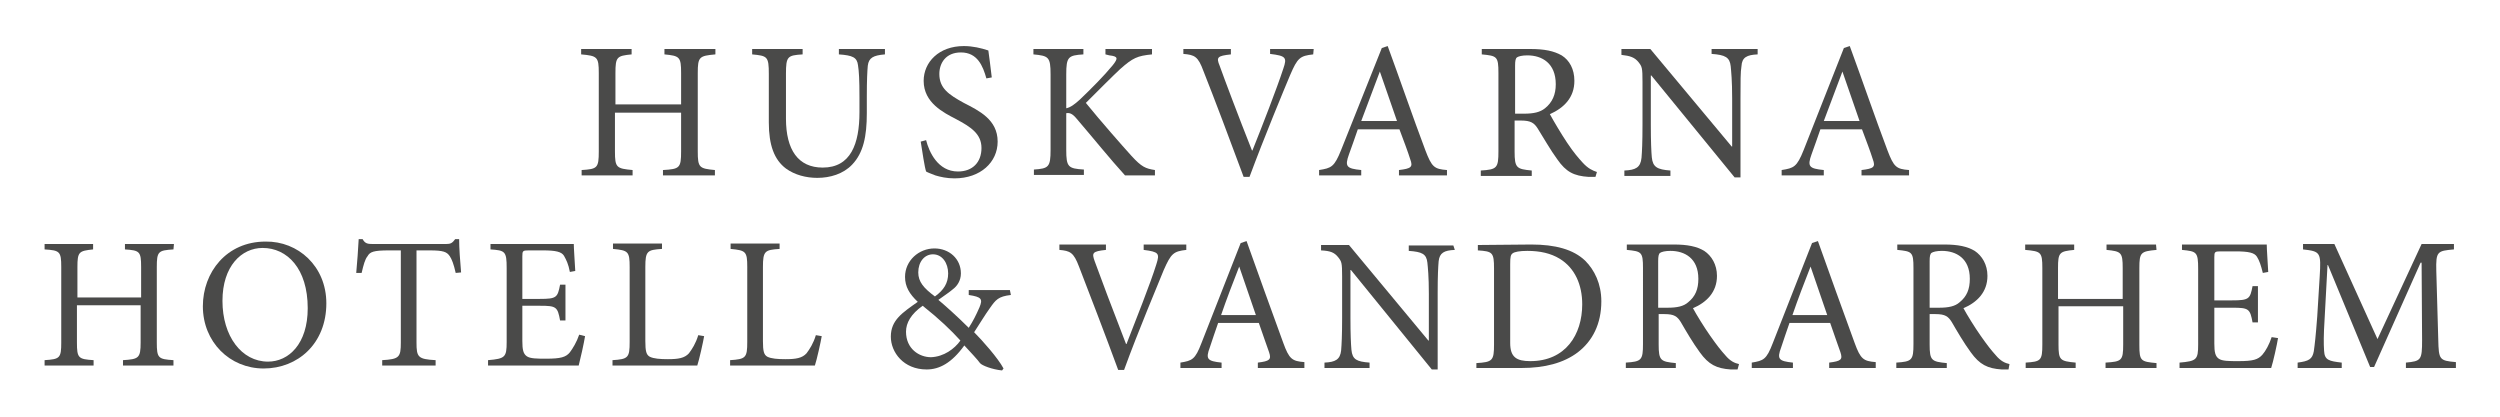
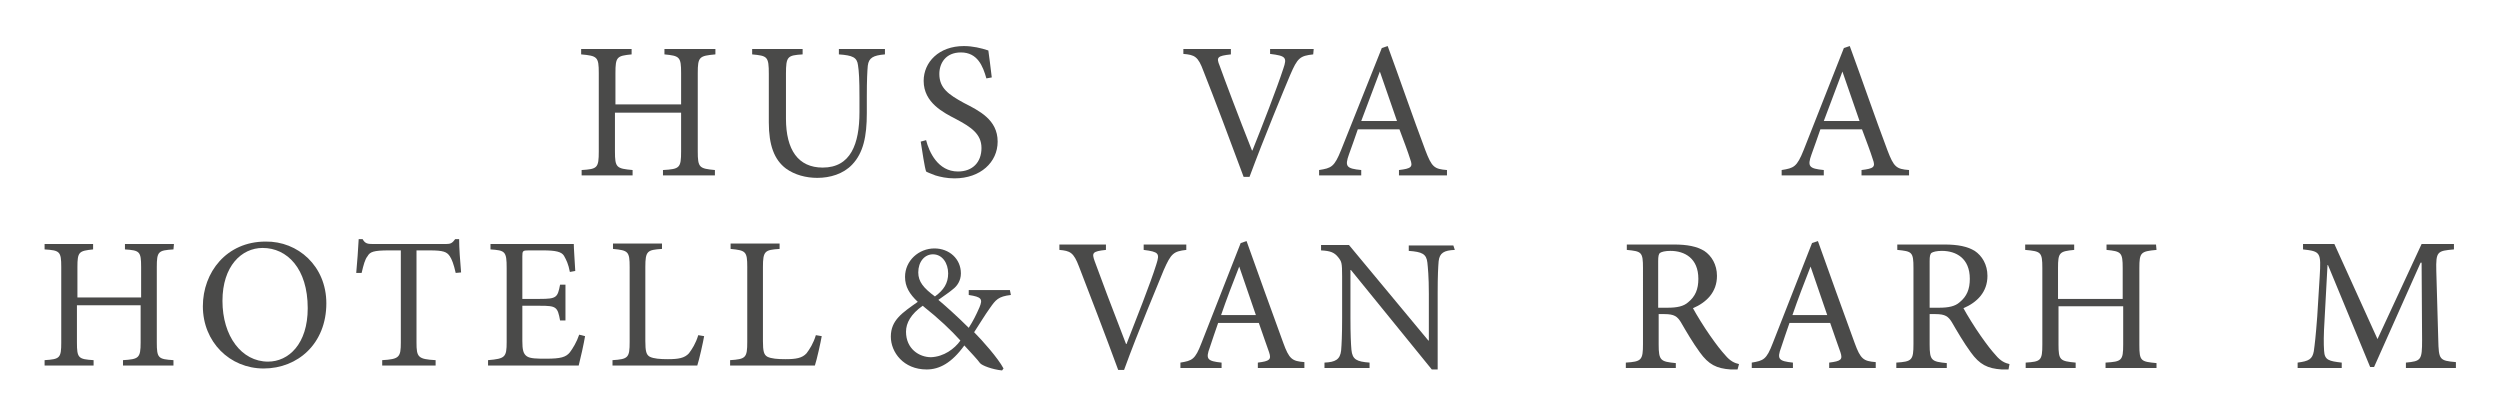
<svg xmlns="http://www.w3.org/2000/svg" version="1.1" id="Lager_2_00000067210697137350038260000017685718444311244181_" x="0px" y="0px" viewBox="0 0 510.2 85" style="enable-background:new 0 0 510.2 85;" xml:space="preserve">
  <style type="text/css">
	.st0{fill:#4A4A49;}
</style>
  <g>
    <g id="Hotell__x26__Vandrarhem">
      <g>
        <path class="st0" d="M35.4,50.9c-3.1,0.2-3.4,0.4-3.4,3.6v15.4c0,3.2,0.3,3.4,3.4,3.6v1.1H25.1v-1.1c3.2-0.2,3.6-0.4,3.6-3.6     v-7.6h-13v7.6c0,3.2,0.3,3.4,3.4,3.6v1.1h-10v-1.1c3.1-0.2,3.4-0.4,3.4-3.6V54.5c0-3.2-0.3-3.4-3.4-3.6v-1.1H19v1.1     c-2.9,0.3-3.2,0.5-3.2,3.6v6.2h13v-6.2c0-3.2-0.3-3.4-3.3-3.6v-1.1h10L35.4,50.9L35.4,50.9z" />
        <path class="st0" d="M66.6,61.9c0,8.2-5.8,13.3-12.8,13.3c-6.9,0-12.4-5.4-12.4-12.7c0-6.9,4.8-13.2,12.8-13.2     C60.8,49.2,66.6,54.3,66.6,61.9z M45.4,61.4c0,7.2,3.9,12.4,9.3,12.4c4.2,0,8.1-3.6,8.1-10.9c0-8.1-4.2-12.3-9.2-12.3     C49.3,50.6,45.4,54.3,45.4,61.4z" />
        <path class="st0" d="M93,55.7c-0.4-1.8-0.8-2.8-1.2-3.4c-0.6-0.9-1.3-1.2-4.1-1.2H85v18.8c0,3,0.3,3.4,3.9,3.6v1.1H78v-1.1     c3.5-0.2,3.8-0.6,3.8-3.6V51.1h-2.4c-3.2,0-3.9,0.3-4.4,1.2c-0.5,0.6-0.8,1.7-1.2,3.4h-1.1c0.2-2.3,0.4-4.8,0.5-6.9H74     c0.5,0.9,1,1,2.1,1H91c1,0,1.3-0.2,1.9-1h0.8c0,1.8,0.2,4.5,0.4,6.8L93,55.7z" />
        <path class="st0" d="M119.4,68.6c-0.2,1.3-1,4.9-1.3,6H99.6v-1.1c3.5-0.3,3.8-0.6,3.8-3.7V54.7c0-3.4-0.3-3.6-3.3-3.8v-1.1h17     c0,0.9,0.2,3.6,0.3,5.5l-1.1,0.2c-0.3-1.6-0.7-2.4-1.2-3.3c-0.5-0.8-1.6-1.1-4.3-1.1h-2.9c-1.2,0-1.3,0.1-1.3,1.2V61h3.6     c3.4,0,3.6-0.3,4.1-2.9h1.1v7.3h-1.1c-0.5-2.8-0.8-3-4.1-3h-3.6v7.2c0,1.8,0.2,2.6,0.9,3.1c0.7,0.5,2.1,0.5,4,0.5     c2.9,0,4-0.3,4.8-1.3c0.6-0.8,1.4-2.1,1.9-3.6L119.4,68.6z" />
        <path class="st0" d="M143.7,68.6c-0.2,1.2-1,4.8-1.4,6H125v-1.1c3.2-0.2,3.5-0.5,3.5-3.7V54.5c0-3.2-0.3-3.4-3.4-3.7v-1.1h10v1.1     c-3,0.2-3.4,0.4-3.4,3.7v15.1c0,2.1,0.2,2.8,0.9,3.2c0.8,0.4,2.1,0.5,3.7,0.5c2.1,0,3.4-0.2,4.3-1.2c0.6-0.8,1.4-2,1.9-3.7     L143.7,68.6z" />
        <path class="st0" d="M167.7,68.6c-0.2,1.2-1,4.8-1.4,6H149v-1.1c3.2-0.2,3.5-0.5,3.5-3.7V54.5c0-3.2-0.3-3.4-3.4-3.7v-1.1h10v1.1     c-3,0.2-3.4,0.4-3.4,3.7v15.1c0,2.1,0.2,2.8,0.9,3.2c0.8,0.4,2.1,0.5,3.7,0.5c2.1,0,3.4-0.2,4.3-1.2c0.6-0.8,1.4-2,1.9-3.7     L167.7,68.6z" />
      </g>
      <g>
        <path class="st0" d="M206.3,60.2c-2.6,0.3-3.1,1-4.3,2.7c-1,1.4-1.9,2.9-3.2,4.9c1.6,1.6,4.9,5.3,6,7.4l-0.3,0.4     c-2-0.2-4.1-1-4.5-1.5c-0.4-0.6-2-2.3-3.2-3.6c-2.6,3.6-5.1,4.9-7.7,4.9c-4.7,0-7.3-3.5-7.3-6.7c0-3.4,2.4-4.9,5.5-7.1     c-1.7-1.6-2.6-3.1-2.6-5.1c0-3.3,2.8-5.8,6-5.8c3,0,5.4,2.1,5.4,5.1c0,1.5-0.8,2.6-1.6,3.2c-0.7,0.6-1.6,1.2-3,2.2     c1.2,1,3.8,3.3,6.2,5.7c0.9-1.4,1.5-2.6,2.2-4.2c0.7-1.7,0.4-2.1-2.2-2.5v-1h8.4L206.3,60.2L206.3,60.2z M196,69.5     c-1.9-2.1-4.3-4.4-7.7-7.1c-2.4,1.7-3.4,3.5-3.4,5.3c0,3.5,2.7,5.2,5.1,5.2C192.6,72.8,194.8,71.2,196,69.5z M187.4,55.6     c0,1.9,1.1,3.2,3.4,4.9c1.8-1.3,2.7-2.7,2.7-4.7c0-2.1-1.2-3.9-3.1-3.9C188.7,51.9,187.4,53.4,187.4,55.6z" />
      </g>
      <g>
        <path class="st0" d="M242.1,51c-2.6,0.3-3.1,0.7-4.6,4.1c-1,2.5-5.2,12.4-8.1,20.4h-1.2c-2.6-7.1-5.8-15.4-8-21.1     c-1.1-2.9-1.8-3.2-4-3.4v-1.1h9.5V51c-2.8,0.3-2.9,0.6-2.3,2.3c1,2.8,3.8,10.2,6.4,16.9h0.1c1.9-4.9,4.9-12.4,6.1-16.3     c0.7-2.2,0.5-2.5-2.6-2.9v-1.1h8.7L242.1,51L242.1,51z" />
        <path class="st0" d="M256.7,75.1V74c2.4-0.3,2.8-0.6,2.3-2.1s-1.3-3.6-2.1-6h-8.3c-0.6,1.8-1.2,3.4-1.7,5     c-0.9,2.4-0.5,2.8,2.4,3.1v1.1h-8.4V74c2.4-0.4,3-0.6,4.3-4l8-20.4l1.2-0.4c2.4,6.7,5,14,7.5,20.8c1.2,3.3,1.8,3.7,4.3,3.9v1.2     H256.7z M252.9,54.4L252.9,54.4c-1.3,3.3-2.6,6.7-3.7,9.9h7.1L252.9,54.4z" />
        <path class="st0" d="M296.9,51c-2.2,0.1-3.1,0.6-3.3,2.3c-0.1,1.2-0.2,2.9-0.2,6.5v15.6h-1.2l-16.5-20.3h-0.1v9.7     c0,3.6,0.1,5.4,0.2,6.6c0.2,2,1.1,2.4,3.7,2.6v1.1h-9.2V74c2.2-0.1,3.2-0.6,3.4-2.5c0.1-1.2,0.2-3.1,0.2-6.6v-8.5     c0-2.8-0.1-3-0.8-3.9c-0.8-1-1.6-1.3-3.5-1.4V50h5.7l16.2,19.5h0.1V60c0-3.6-0.2-5.4-0.3-6.4c-0.2-1.8-1.1-2.2-3.8-2.4v-1.1h9.1     L296.9,51L296.9,51z" />
-         <path class="st0" d="M312.5,49.9c4.9,0,8.6,1,11,3.3c1.9,1.9,3.3,4.7,3.3,8.3c0,4.6-1.8,8.1-4.8,10.4c-2.9,2.2-6.8,3.2-11.5,3.2     h-9.2v-1c3.3-0.2,3.6-0.5,3.6-3.8V54.8c0-3.3-0.3-3.5-3.3-3.7V50L312.5,49.9L312.5,49.9z M308.2,70c0,2.9,1.3,3.7,4.1,3.7     c7.2,0,10.6-5.4,10.6-11.6c0-4-1.5-7.4-4.6-9.3c-1.8-1.1-4-1.6-6.6-1.6c-1.6,0-2.6,0.2-3,0.5s-0.5,0.7-0.5,2.2V70z" />
        <path class="st0" d="M354.6,75.4c-0.5,0-0.9,0-1.4,0c-2.9-0.2-4.5-1-6.3-3.5c-1.4-1.9-2.8-4.3-3.9-6.2c-0.7-1.1-1.3-1.6-3.3-1.6     h-1.2v6.2c0,3.3,0.4,3.5,3.5,3.8v1h-10.2V74c3.2-0.2,3.5-0.5,3.5-3.8V54.7c0-3.3-0.3-3.4-3.3-3.7v-1.1h9.6c2.8,0,4.7,0.4,6.2,1.3     c1.5,1,2.6,2.8,2.6,5.1c0,3.3-2.1,5.4-4.9,6.6c0.7,1.3,2.3,3.9,3.5,5.6c1.4,2,2.2,3,3.1,4c1,1.2,1.9,1.6,2.8,1.8L354.6,75.4z      M340.3,62.8c2,0,3.3-0.3,4.2-1.1c1.5-1.2,2.1-2.7,2.1-4.8c0-4.2-2.8-5.7-5.7-5.7c-1.1,0-1.8,0.2-2.1,0.4     c-0.3,0.2-0.4,0.7-0.4,1.7v9.5C338.4,62.8,340.3,62.8,340.3,62.8z" />
        <path class="st0" d="M373.3,75.1V74c2.4-0.3,2.8-0.6,2.3-2.1s-1.3-3.6-2.1-6h-8.3c-0.6,1.8-1.2,3.4-1.7,5     c-0.9,2.4-0.5,2.8,2.4,3.1v1.1h-8.4V74c2.4-0.4,3-0.6,4.3-4l8-20.4l1.2-0.4c2.4,6.7,5,14,7.5,20.8c1.2,3.3,1.8,3.7,4.3,3.9v1.2     H373.3z M369.5,54.4L369.5,54.4c-1.3,3.3-2.6,6.7-3.7,9.9h7.1L369.5,54.4z" />
        <path class="st0" d="M409.9,75.4c-0.5,0-0.9,0-1.4,0c-2.9-0.2-4.5-1-6.3-3.5c-1.4-1.9-2.8-4.3-3.9-6.2c-0.7-1.1-1.3-1.6-3.3-1.6     h-1.2v6.2c0,3.3,0.4,3.5,3.5,3.8v1H387V74c3.2-0.2,3.5-0.5,3.5-3.8V54.7c0-3.3-0.3-3.4-3.3-3.7v-1.1h9.6c2.8,0,4.7,0.4,6.2,1.3     c1.5,1,2.6,2.8,2.6,5.1c0,3.3-2.1,5.4-4.9,6.6c0.7,1.3,2.3,3.9,3.5,5.6c1.4,2,2.2,3,3.1,4c1,1.2,1.9,1.6,2.8,1.8L409.9,75.4z      M395.7,62.8c2,0,3.3-0.3,4.2-1.1c1.5-1.2,2.1-2.7,2.1-4.8c0-4.2-2.8-5.7-5.7-5.7c-1.1,0-1.8,0.2-2.1,0.4     c-0.3,0.2-0.4,0.7-0.4,1.7v9.5C393.8,62.8,395.7,62.8,395.7,62.8z" />
        <path class="st0" d="M440.1,51c-3.2,0.3-3.5,0.5-3.5,3.7v15.7c0,3.3,0.3,3.4,3.5,3.7v1h-10.4V74c3.3-0.2,3.6-0.4,3.6-3.7v-7.8     h-13.2v7.8c0,3.2,0.3,3.4,3.5,3.7v1.1h-10.2V74c3.1-0.2,3.4-0.4,3.4-3.7V54.7c0-3.3-0.3-3.4-3.5-3.7v-1.1h10V51     c-3,0.3-3.3,0.5-3.3,3.7V61h13.2v-6.3c0-3.2-0.3-3.4-3.3-3.7v-1.1H440L440.1,51L440.1,51z" />
-         <path class="st0" d="M464.9,69c-0.2,1.3-1,4.9-1.4,6.1h-18.7V74c3.5-0.3,3.8-0.6,3.8-3.7V54.9c0-3.5-0.3-3.6-3.3-3.9v-1.1h17.3     c0,1,0.2,3.6,0.3,5.6l-1.1,0.2c-0.4-1.6-0.7-2.5-1.2-3.3s-1.6-1.1-4.4-1.1h-3c-1.2,0-1.3,0.1-1.3,1.2v8.8h3.6     c3.5,0,3.7-0.3,4.2-2.9h1.1v7.4h-1.1c-0.5-2.8-0.8-3-4.1-3h-3.7v7.3c0,1.8,0.2,2.6,0.9,3.1c0.7,0.5,2.1,0.5,4,0.5     c3,0,4-0.3,4.9-1.3c0.7-0.8,1.4-2.1,1.9-3.6L464.9,69z" />
        <path class="st0" d="M491,75.1V74c3.1-0.3,3.3-0.5,3.3-4.6l-0.1-15.8H494l-9.5,21.3h-0.8l-8.6-20.8H475l-0.6,11.1     c-0.2,3.2-0.2,4.9-0.1,6.4c0.1,1.9,1,2.1,3.6,2.4v1.1h-9V74c2.3-0.3,3-0.7,3.3-2.3c0.2-1.4,0.4-3.1,0.7-7.1l0.5-8.1     c0.3-5,0.2-5.2-3.4-5.6v-1.1h6.4l8.8,19.4l9-19.4h6.6v1.1c-3.4,0.3-3.7,0.4-3.6,4.4l0.4,14c0.1,4.1,0.2,4.3,3.6,4.6v1.2H491     L491,75.1z" />
      </g>
    </g>
    <g id="Huskvarna">
      <path class="st0" d="M146,11.1c-3.3,0.3-3.6,0.5-3.6,3.8v16c0,3.3,0.3,3.5,3.5,3.8v1.1h-10.6v-1.1c3.4-0.2,3.7-0.4,3.7-3.8V23    h-13.5v7.9c0,3.3,0.3,3.5,3.6,3.8v1.1h-10.4v-1.1c3.2-0.2,3.5-0.4,3.5-3.8v-16c0-3.3-0.3-3.5-3.6-3.8V10h10.3v1.1    c-3,0.3-3.3,0.5-3.3,3.8v6.4H139v-6.4c0-3.3-0.3-3.5-3.4-3.8V10H146V11.1L146,11.1z" />
      <path class="st0" d="M180.6,11.1c-2.4,0.2-3.3,0.7-3.5,2.3c-0.1,1.1-0.2,2.8-0.2,6.4v3.3c0,4.7-0.7,8.1-3,10.5    c-1.8,1.9-4.5,2.7-7.1,2.7c-2.3,0-4.6-0.6-6.4-1.9c-2.4-1.8-3.5-4.8-3.5-9.4v-9.9c0-3.6-0.3-3.7-3.4-4V10h10.3v1.1    c-3.1,0.2-3.4,0.4-3.4,4v9.1c0,6.4,2.5,10,7.5,10c5.7,0,7.5-4.8,7.5-11.3v-3c0-3.7-0.1-5.3-0.3-6.6c-0.2-1.6-1.1-2-3.9-2.2V10h9.4    L180.6,11.1L180.6,11.1z" />
      <path class="st0" d="M201.3,16c-0.7-2.5-1.8-5.3-5.2-5.3c-3.1,0-4.4,2.2-4.4,4.4c0,2.9,1.9,4.2,5,5.9c3.1,1.6,6.9,3.4,6.9,7.9    c0,4.2-3.5,7.5-8.8,7.5c-1.6,0-2.9-0.3-3.9-0.6c-1-0.4-1.6-0.6-1.9-0.8c-0.3-0.8-0.8-4.2-1.1-6.1l1.1-0.3c0.6,2.4,2.4,6.4,6.5,6.4    c3,0,4.8-1.9,4.8-4.8s-2.2-4.3-5.2-5.9c-2.5-1.3-6.6-3.3-6.6-7.8c0-3.8,3.1-7.1,8.2-7.1c1.8,0,3.5,0.4,5,0.9    c0.2,1.4,0.4,3,0.7,5.5L201.3,16z" />
-       <path class="st0" d="M229.6,35.8c-3.1-3.4-6.3-7.4-9.9-11.6c-0.9-1.1-1.5-1.2-2.1-1.1v7.5c0,3.5,0.4,3.8,3.6,4v1.1H211v-1.1    c3-0.2,3.4-0.5,3.4-4V15.2c0-3.6-0.4-3.8-3.5-4.1V10h10.2v1.1c-3.1,0.2-3.5,0.5-3.5,4.1v6.9c0.9-0.2,1.7-0.8,2.8-1.8    c2.2-2.1,4.9-4.8,6.7-7c1.1-1.4,1.1-1.8-0.7-2l-0.8-0.2V10h9.5v1.1c-3,0.3-3.9,0.7-6.5,3c-1.5,1.4-4.3,4.2-7,6.9    c3,3.7,7.4,8.7,9.3,10.8c2.1,2.3,2.9,2.6,4.8,2.9v1.1H229.6L229.6,35.8z" />
      <path class="st0" d="M268,11.1c-2.7,0.3-3.2,0.7-4.7,4.2c-1.1,2.6-5.3,12.7-8.3,20.8h-1.2c-2.7-7.3-5.9-15.8-8.2-21.6    c-1.1-3-1.8-3.3-4.1-3.5v-1h9.7v1.1c-2.8,0.3-3,0.6-2.3,2.3c1,2.8,3.9,10.5,6.6,17.3h0.1c2-5,5-12.7,6.3-16.7    c0.8-2.3,0.5-2.6-2.7-3v-1h8.9L268,11.1L268,11.1z" />
      <path class="st0" d="M285.5,35.8v-1.1c2.5-0.3,2.9-0.6,2.3-2.2c-0.5-1.6-1.3-3.7-2.2-6.1h-8.5c-0.6,1.8-1.2,3.4-1.8,5.1    c-0.9,2.5-0.5,2.9,2.5,3.2v1.1h-8.6v-1.1c2.5-0.4,3.1-0.6,4.5-4.1L282,9.8l1.2-0.4c2.5,6.8,5.1,14.4,7.7,21.3    c1.3,3.4,1.8,3.8,4.4,4v1.1L285.5,35.8L285.5,35.8z M281.6,14.6L281.6,14.6c-1.3,3.4-2.6,6.9-3.8,10.1h7.3L281.6,14.6z" />
-       <path class="st0" d="M325.6,36.1c-0.5,0-0.9,0-1.4,0c-3-0.2-4.6-1-6.4-3.6c-1.4-1.9-2.8-4.4-4-6.3c-0.7-1.1-1.4-1.6-3.4-1.6h-1.3    v6.3c0,3.4,0.4,3.6,3.5,3.9v1.1h-10.4v-1.1c3.3-0.2,3.6-0.5,3.6-3.9v-16c0-3.4-0.3-3.5-3.4-3.8V10h9.9c2.9,0,4.8,0.4,6.4,1.3    c1.6,1,2.6,2.8,2.6,5.2c0,3.4-2.1,5.5-5,6.8c0.7,1.3,2.3,4,3.5,5.8c1.4,2.1,2.3,3.1,3.2,4.1c1.1,1.2,2,1.6,2.9,1.9L325.6,36.1z     M311,23.2c2,0,3.3-0.3,4.3-1.1c1.5-1.2,2.2-2.8,2.2-4.9c0-4.3-2.8-5.9-5.8-5.9c-1.1,0-1.8,0.2-2.1,0.4c-0.3,0.2-0.4,0.7-0.4,1.7    v9.8H311L311,23.2z" />
-       <path class="st0" d="M358.7,11.1c-2.2,0.1-3.2,0.6-3.3,2.4c-0.2,1.2-0.2,3-0.2,6.7v16H354l-17-20.8h-0.1v10c0,3.6,0.1,5.6,0.2,6.7    c0.2,2,1.1,2.5,3.8,2.7v1.1h-9.4v-1.1c2.3-0.1,3.3-0.6,3.5-2.6c0.1-1.2,0.2-3.1,0.2-6.8v-8.7c0-2.9-0.1-3.1-0.8-4    c-0.8-1-1.7-1.3-3.5-1.5V10h5.9l16.6,19.9h0.1v-9.8c0-3.7-0.2-5.5-0.3-6.6c-0.2-1.8-1.1-2.3-3.9-2.5v-1h9.4L358.7,11.1L358.7,11.1    z" />
      <path class="st0" d="M379.9,35.8v-1.1c2.5-0.3,2.9-0.6,2.3-2.2c-0.5-1.6-1.3-3.7-2.2-6.1h-8.5c-0.6,1.8-1.2,3.4-1.8,5.1    c-0.9,2.5-0.5,2.9,2.5,3.2v1.1h-8.6v-1.1c2.5-0.4,3.1-0.6,4.5-4.1l8.2-20.8l1.2-0.4c2.5,6.8,5.1,14.4,7.7,21.3    c1.3,3.4,1.8,3.8,4.4,4v1.1H379.9L379.9,35.8z M376,14.6L376,14.6c-1.3,3.4-2.6,6.9-3.8,10.1h7.3L376,14.6z" />
    </g>
  </g>
</svg>